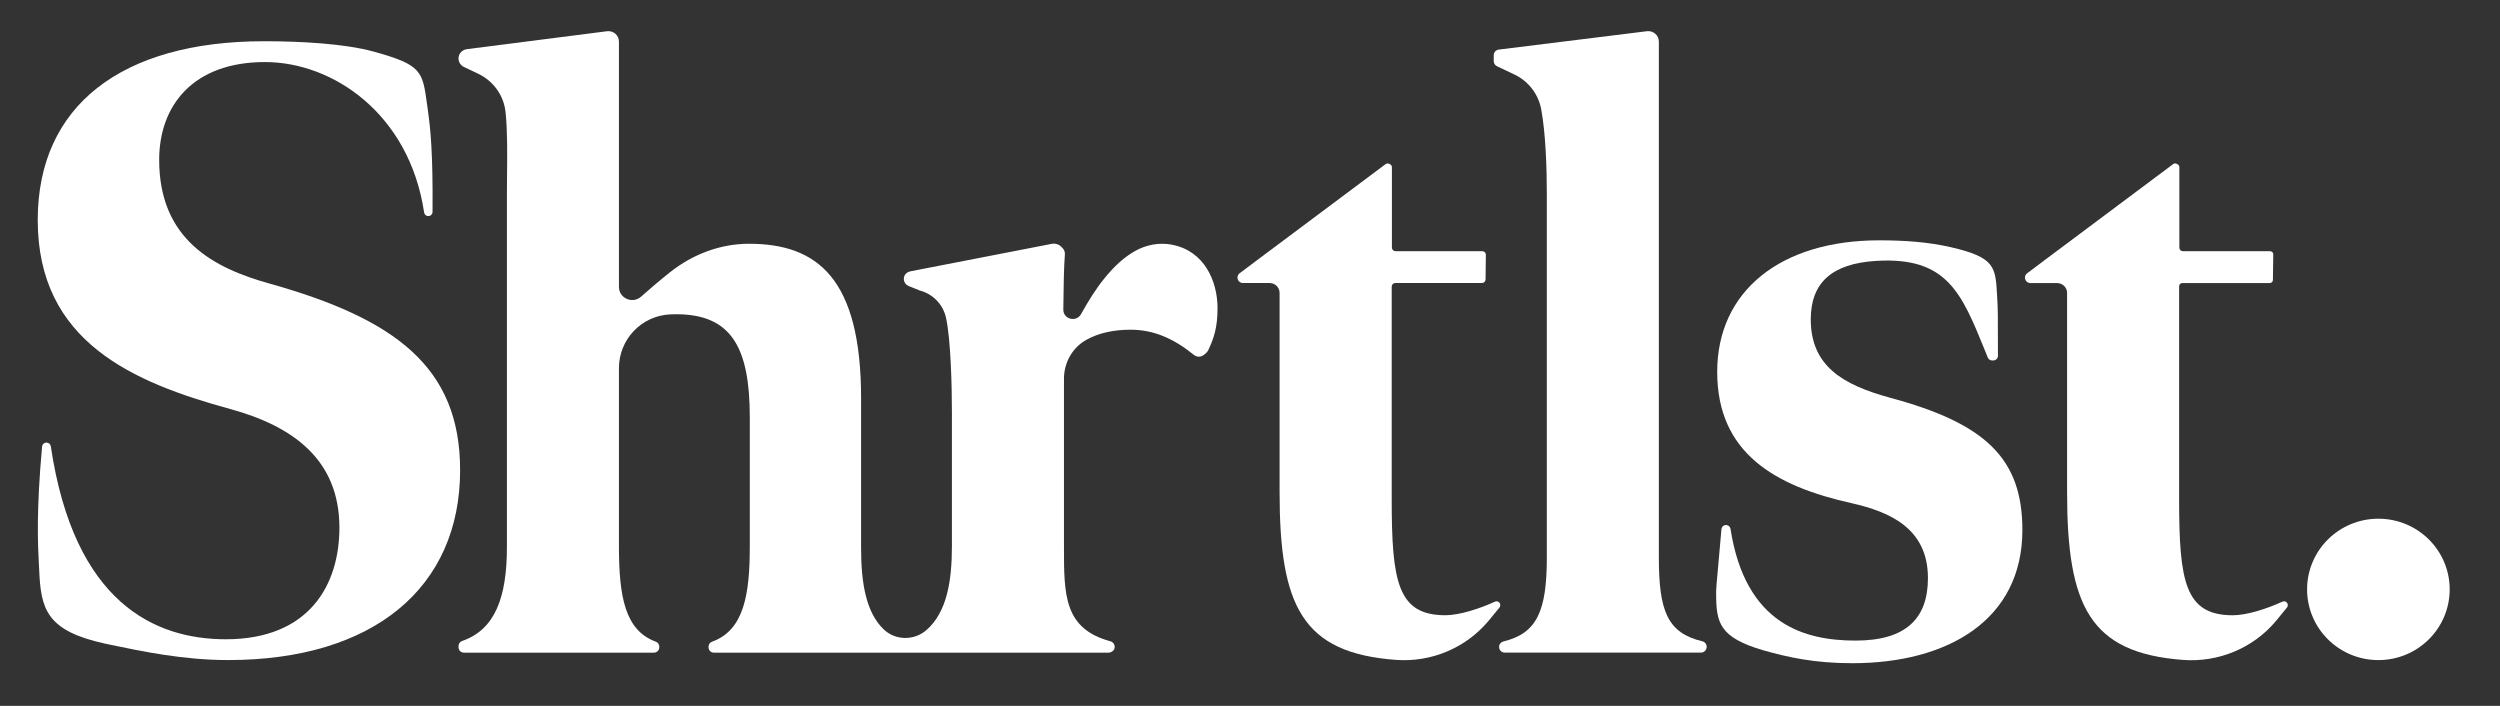
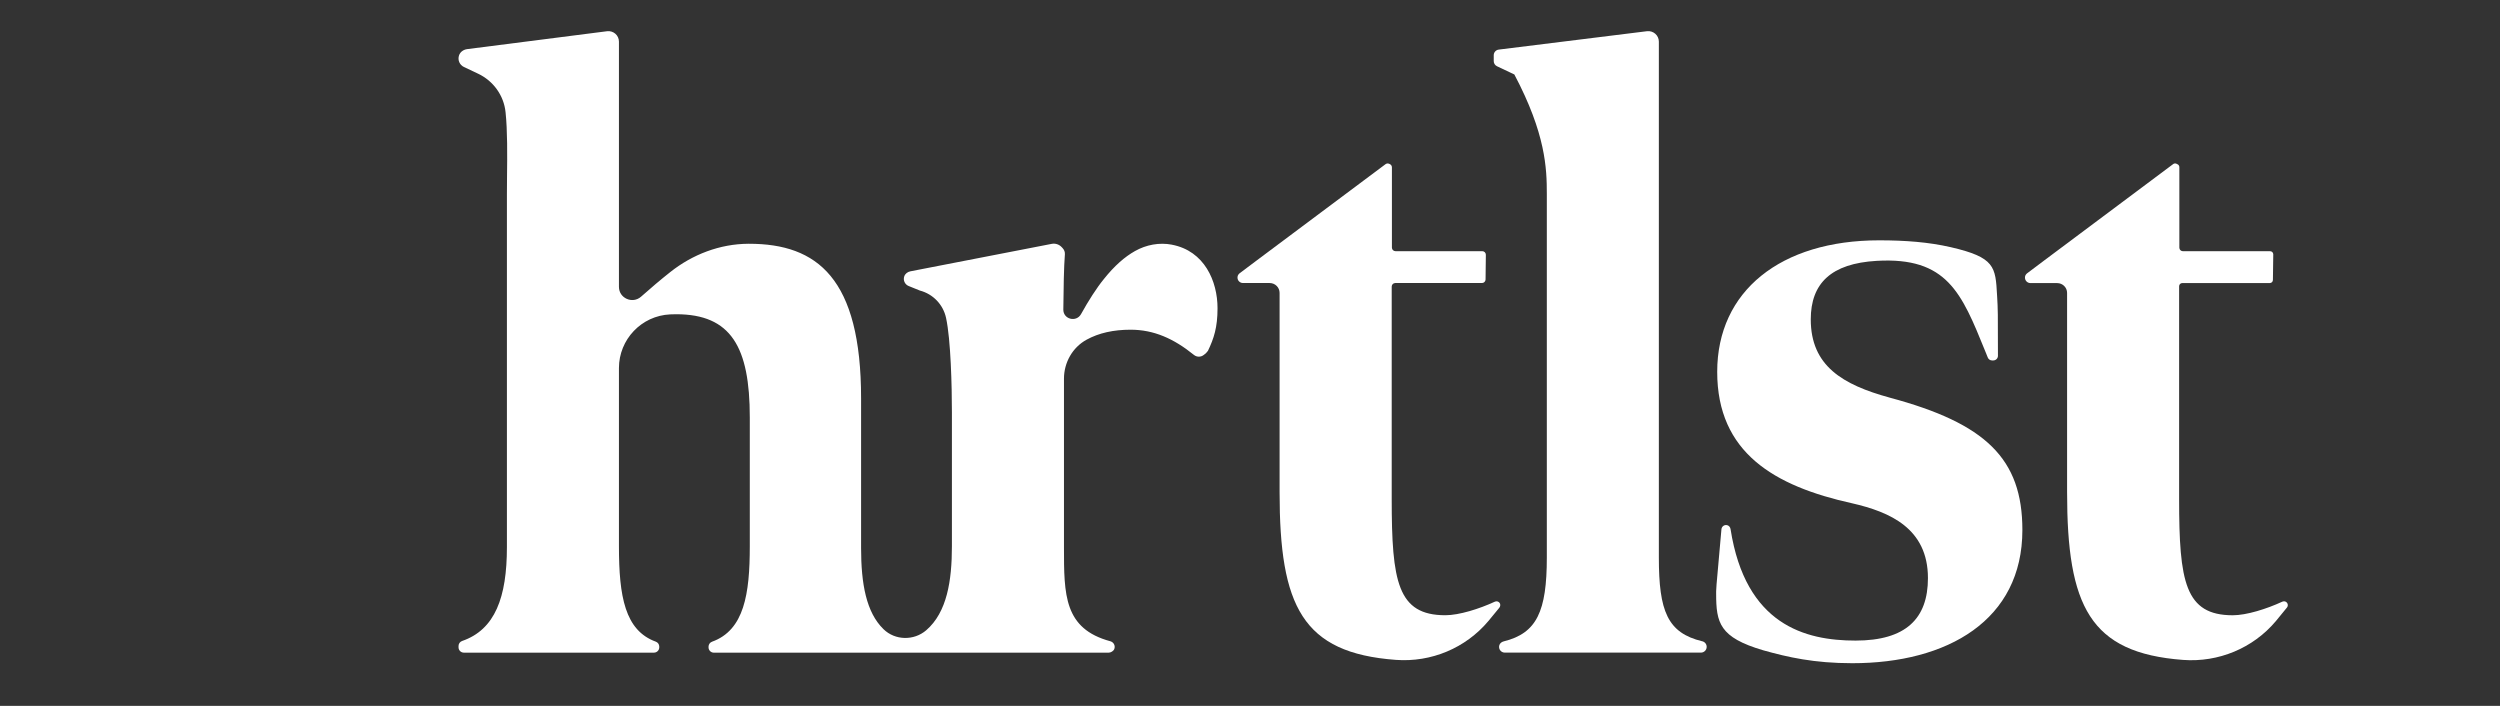
<svg xmlns="http://www.w3.org/2000/svg" width="85" height="24" viewBox="0 0 85 24" fill="none">
  <rect x="0" y="0" width="85" height="24" fill="#333333" stroke="none" />
-   <path d="M80.865 22.443C82.204 22.443 83.289 21.367 83.289 20.039C83.289 18.712 82.204 17.636 80.865 17.636C79.526 17.636 78.441 18.712 78.441 20.039C78.441 21.367 79.526 22.443 80.865 22.443Z" fill="white" />
-   <path d="M57.877 21.804C56.693 21.518 56.401 20.779 56.401 18.954V1.415C56.401 1.201 56.212 1.035 55.998 1.061L50.958 1.686C50.86 1.698 50.787 1.78 50.787 1.877V2.078C50.787 2.153 50.83 2.221 50.899 2.253L51.488 2.532C51.967 2.759 52.306 3.2 52.402 3.718C52.555 4.552 52.592 5.726 52.592 6.592V18.953C52.592 20.784 52.254 21.529 51.125 21.807C51.057 21.824 50.997 21.871 50.977 21.937C50.938 22.069 51.036 22.189 51.163 22.189H57.831C57.939 22.189 58.027 22.102 58.027 21.994V21.992C58.027 21.902 57.965 21.824 57.877 21.803L57.877 21.804Z" fill="white" />
-   <path d="M5.412 5.435C5.412 8.153 7.276 9.117 9.168 9.643H9.17C13.432 10.841 15.644 12.477 15.644 15.984C15.644 19.988 12.686 22.442 7.757 22.442C6.239 22.442 4.84 22.149 3.745 21.92L3.575 21.884C1.577 21.446 1.384 20.718 1.331 19.345C1.328 19.29 1.325 19.229 1.321 19.162C1.289 18.539 1.229 17.396 1.431 15.181C1.437 15.107 1.5 15.049 1.576 15.049H1.585C1.656 15.049 1.716 15.101 1.727 15.171C2.518 20.503 5.271 21.735 7.677 21.735C10.528 21.735 11.54 19.871 11.54 17.942C11.54 15.633 9.968 14.494 7.837 13.909C4.533 13.004 1.283 11.631 1.283 7.481C1.283 3.594 4.133 1.402 8.982 1.402C10.234 1.402 11.722 1.484 12.699 1.753C14.338 2.204 14.367 2.418 14.519 3.545C14.529 3.615 14.539 3.689 14.55 3.766C14.634 4.365 14.723 5.177 14.706 7.206C14.705 7.296 14.619 7.367 14.524 7.342C14.466 7.328 14.428 7.276 14.419 7.218C13.915 3.871 11.323 2.11 9.009 2.11C6.558 2.11 5.412 3.594 5.412 5.435Z" fill="white" />
+   <path d="M57.877 21.804C56.693 21.518 56.401 20.779 56.401 18.954V1.415C56.401 1.201 56.212 1.035 55.998 1.061L50.958 1.686C50.86 1.698 50.787 1.78 50.787 1.877V2.078C50.787 2.153 50.83 2.221 50.899 2.253L51.488 2.532C52.555 4.552 52.592 5.726 52.592 6.592V18.953C52.592 20.784 52.254 21.529 51.125 21.807C51.057 21.824 50.997 21.871 50.977 21.937C50.938 22.069 51.036 22.189 51.163 22.189H57.831C57.939 22.189 58.027 22.102 58.027 21.994V21.992C58.027 21.902 57.965 21.824 57.877 21.803L57.877 21.804Z" fill="white" />
  <path d="M61.566 10.859C61.566 12.437 62.644 13.08 64.249 13.519L64.251 13.52C67.516 14.396 68.761 15.594 68.761 18.02C68.761 21.088 66.215 22.549 62.978 22.549C61.678 22.549 60.783 22.344 59.953 22.111C58.459 21.672 58.349 21.176 58.349 20.182L58.349 20.128L58.349 20.104C58.351 19.991 58.361 19.878 58.419 19.235C58.445 18.945 58.48 18.547 58.529 17.993C58.538 17.899 58.631 17.828 58.731 17.858C58.79 17.875 58.83 17.93 58.839 17.991C59.348 21.244 61.373 21.78 63.089 21.78C64.803 21.78 65.55 21.029 65.55 19.656C65.55 17.961 64.25 17.406 62.977 17.113C60.322 16.528 58.385 15.389 58.385 12.642C58.385 9.895 60.543 8.171 63.891 8.171C64.775 8.171 65.577 8.232 66.325 8.404C67.829 8.751 67.847 9.069 67.9 10.038L67.902 10.07C67.929 10.523 67.93 10.613 67.93 12.098C67.93 12.185 67.859 12.255 67.772 12.255H67.73C67.666 12.255 67.609 12.216 67.585 12.157L67.493 11.93C66.692 9.953 66.196 8.731 63.807 8.869C62.26 8.959 61.566 9.632 61.566 10.859Z" fill="white" />
  <path d="M50.987 20.498C50.949 20.447 50.881 20.431 50.825 20.457C50.294 20.702 49.61 20.918 49.141 20.918C47.516 20.918 47.318 19.772 47.318 16.967V9.744C47.318 9.677 47.372 9.623 47.439 9.623H50.387C50.453 9.623 50.508 9.57 50.509 9.504L50.519 8.662C50.519 8.594 50.465 8.54 50.397 8.54H47.446C47.38 8.54 47.325 8.486 47.325 8.42V5.689C47.325 5.644 47.3 5.602 47.259 5.582L47.237 5.571C47.195 5.55 47.146 5.554 47.108 5.582L42.727 8.856C42.541 8.995 42.351 9.138 42.154 9.286C42.115 9.315 42.084 9.357 42.077 9.406C42.058 9.526 42.15 9.623 42.261 9.623H43.169C43.355 9.623 43.506 9.773 43.506 9.958V16.733C43.506 20.61 44.277 22.201 47.461 22.436C48.663 22.524 49.834 22.033 50.605 21.115C50.684 21.021 50.763 20.925 50.844 20.825C50.887 20.772 50.93 20.719 50.975 20.665C51.014 20.617 51.023 20.548 50.987 20.498Z" fill="white" />
  <path d="M77.594 20.459C77.632 20.442 77.678 20.439 77.716 20.459C77.793 20.502 77.805 20.598 77.755 20.658L77.653 20.783C77.559 20.9 77.468 21.011 77.378 21.119C76.605 22.038 75.428 22.527 74.223 22.437C71.05 22.199 70.281 20.607 70.281 16.734V9.959C70.281 9.775 70.13 9.625 69.943 9.625H69.036C68.925 9.625 68.832 9.528 68.851 9.407C68.858 9.359 68.889 9.317 68.928 9.288C69.125 9.141 69.315 8.998 69.5 8.858L73.889 5.578C73.921 5.554 73.965 5.55 74.002 5.568L74.039 5.587C74.076 5.605 74.098 5.642 74.098 5.683V8.421C74.098 8.488 74.153 8.541 74.219 8.541H77.184C77.244 8.541 77.291 8.589 77.291 8.648L77.279 9.521C77.278 9.578 77.231 9.624 77.174 9.624H74.199C74.139 9.624 74.09 9.672 74.09 9.732V16.967C74.09 19.773 74.288 20.919 75.914 20.919C76.382 20.919 77.063 20.704 77.594 20.459Z" fill="white" />
  <path d="M38.591 8.535C38.971 8.321 39.416 8.237 39.845 8.319V8.32C40.951 8.531 41.396 9.559 41.396 10.48C41.396 11.131 41.272 11.508 41.07 11.929C41.052 11.952 41.033 11.975 41 12.011L40.927 12.069C40.83 12.146 40.691 12.146 40.595 12.068C39.906 11.511 39.23 11.21 38.44 11.21C37.865 11.21 37.362 11.319 36.943 11.55C36.462 11.814 36.175 12.329 36.175 12.875L36.175 18.605C36.175 20.227 36.175 21.377 37.753 21.803C37.861 21.833 37.929 21.949 37.887 22.064C37.861 22.135 37.768 22.191 37.692 22.191H24.272C24.171 22.191 24.09 22.11 24.09 22.01V21.987C24.09 21.912 24.137 21.844 24.209 21.818C25.304 21.425 25.493 20.193 25.493 18.574V14.191C25.493 11.794 24.854 10.684 22.989 10.684C22.924 10.684 22.856 10.685 22.786 10.689C21.808 10.734 21.044 11.543 21.044 12.513V18.574C21.044 20.284 21.25 21.435 22.296 21.816C22.368 21.841 22.415 21.909 22.415 21.984V22.01C22.415 22.109 22.334 22.19 22.233 22.19H15.772C15.671 22.19 15.59 22.109 15.59 22.01V21.963C15.59 21.888 15.638 21.819 15.71 21.794C16.834 21.408 17.235 20.308 17.235 18.602V6.621C17.235 6.424 17.237 6.21 17.239 5.988C17.247 5.267 17.256 4.453 17.189 3.814C17.13 3.247 16.776 2.753 16.258 2.507L15.773 2.277C15.629 2.209 15.552 2.043 15.608 1.881C15.648 1.764 15.76 1.686 15.884 1.67L20.639 1.062C20.854 1.034 21.044 1.2 21.044 1.415V9.754C21.044 10.139 21.504 10.344 21.795 10.088C22.117 9.802 22.458 9.512 22.787 9.252C23.544 8.651 24.476 8.293 25.445 8.288H25.467C27.785 8.288 29.277 9.457 29.277 13.548V18.633C29.277 19.849 29.452 20.821 30.039 21.392C30.434 21.778 31.072 21.789 31.491 21.429C32.199 20.82 32.365 19.74 32.365 18.575V14.016C32.365 13.133 32.327 11.549 32.166 10.809C32.068 10.357 31.726 9.997 31.276 9.879L30.893 9.724C30.768 9.672 30.698 9.533 30.745 9.395C30.776 9.306 30.859 9.243 30.953 9.225L35.76 8.291C35.883 8.268 36.009 8.308 36.099 8.404L36.132 8.44C36.185 8.496 36.212 8.571 36.206 8.648C36.173 9.067 36.159 9.816 36.153 10.525C36.15 10.856 36.593 10.969 36.755 10.68C37.008 10.224 37.285 9.789 37.533 9.486C37.89 9.039 38.236 8.735 38.591 8.535Z" fill="white" />
</svg>